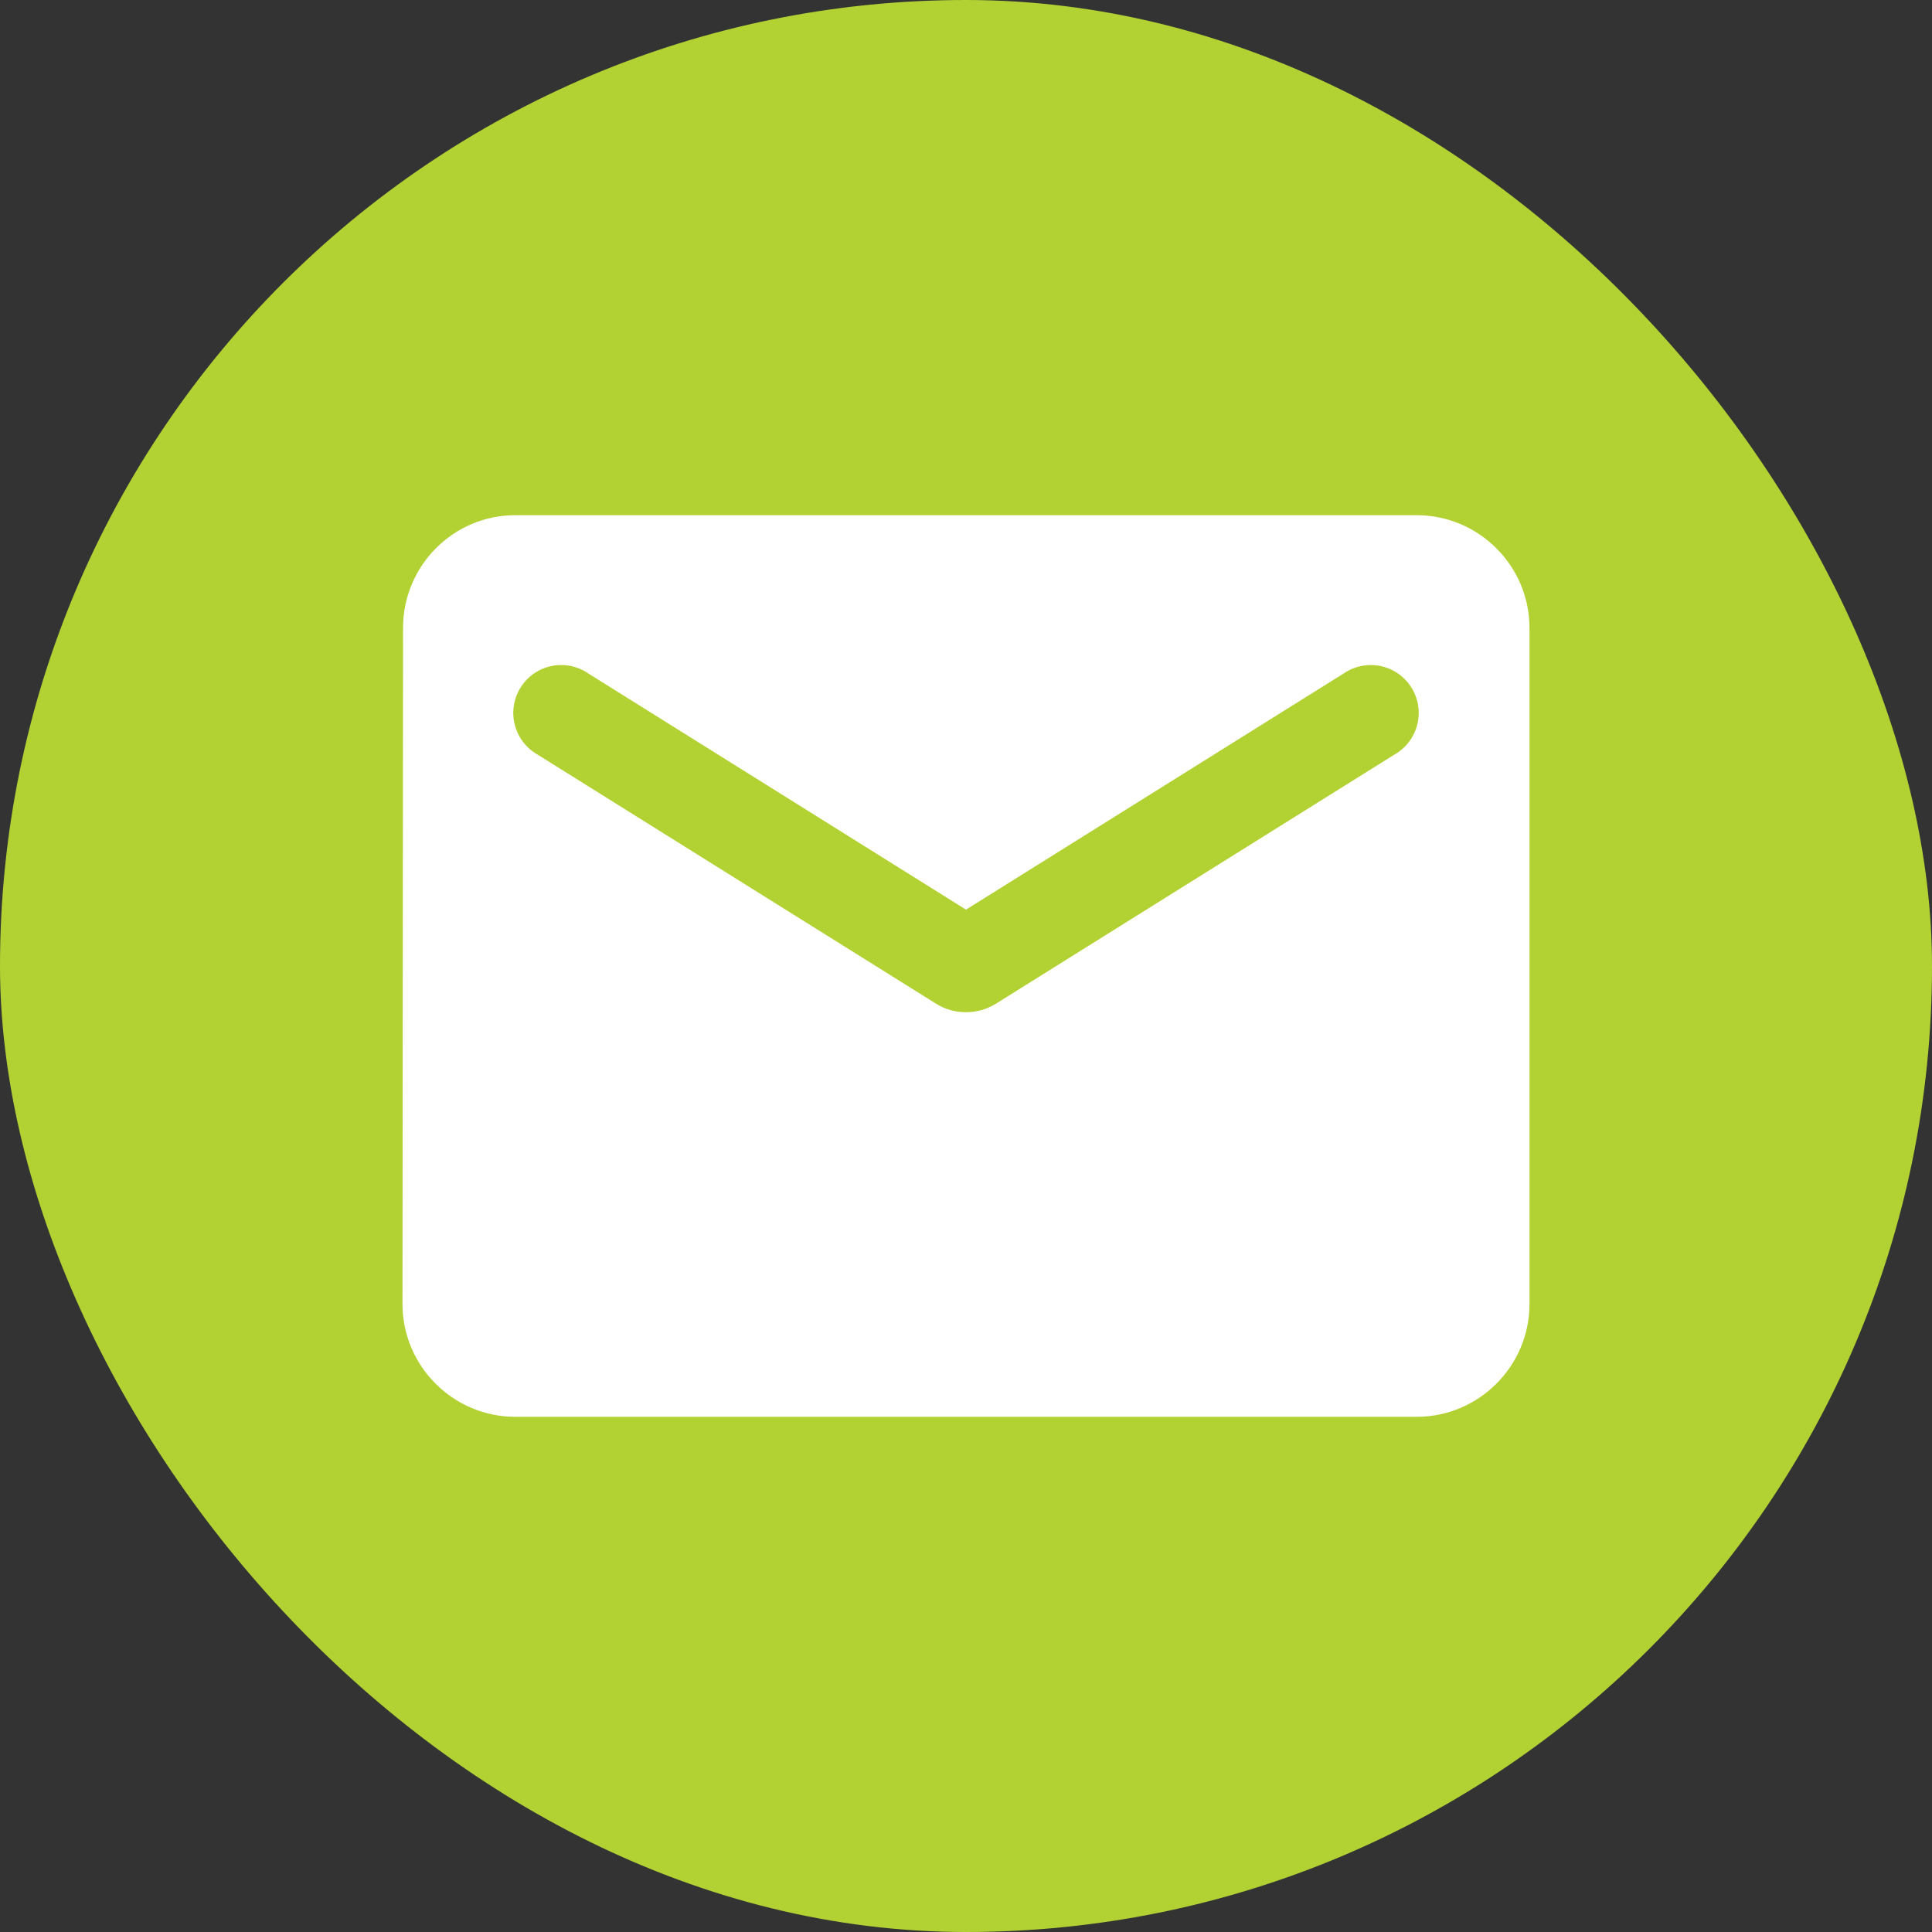
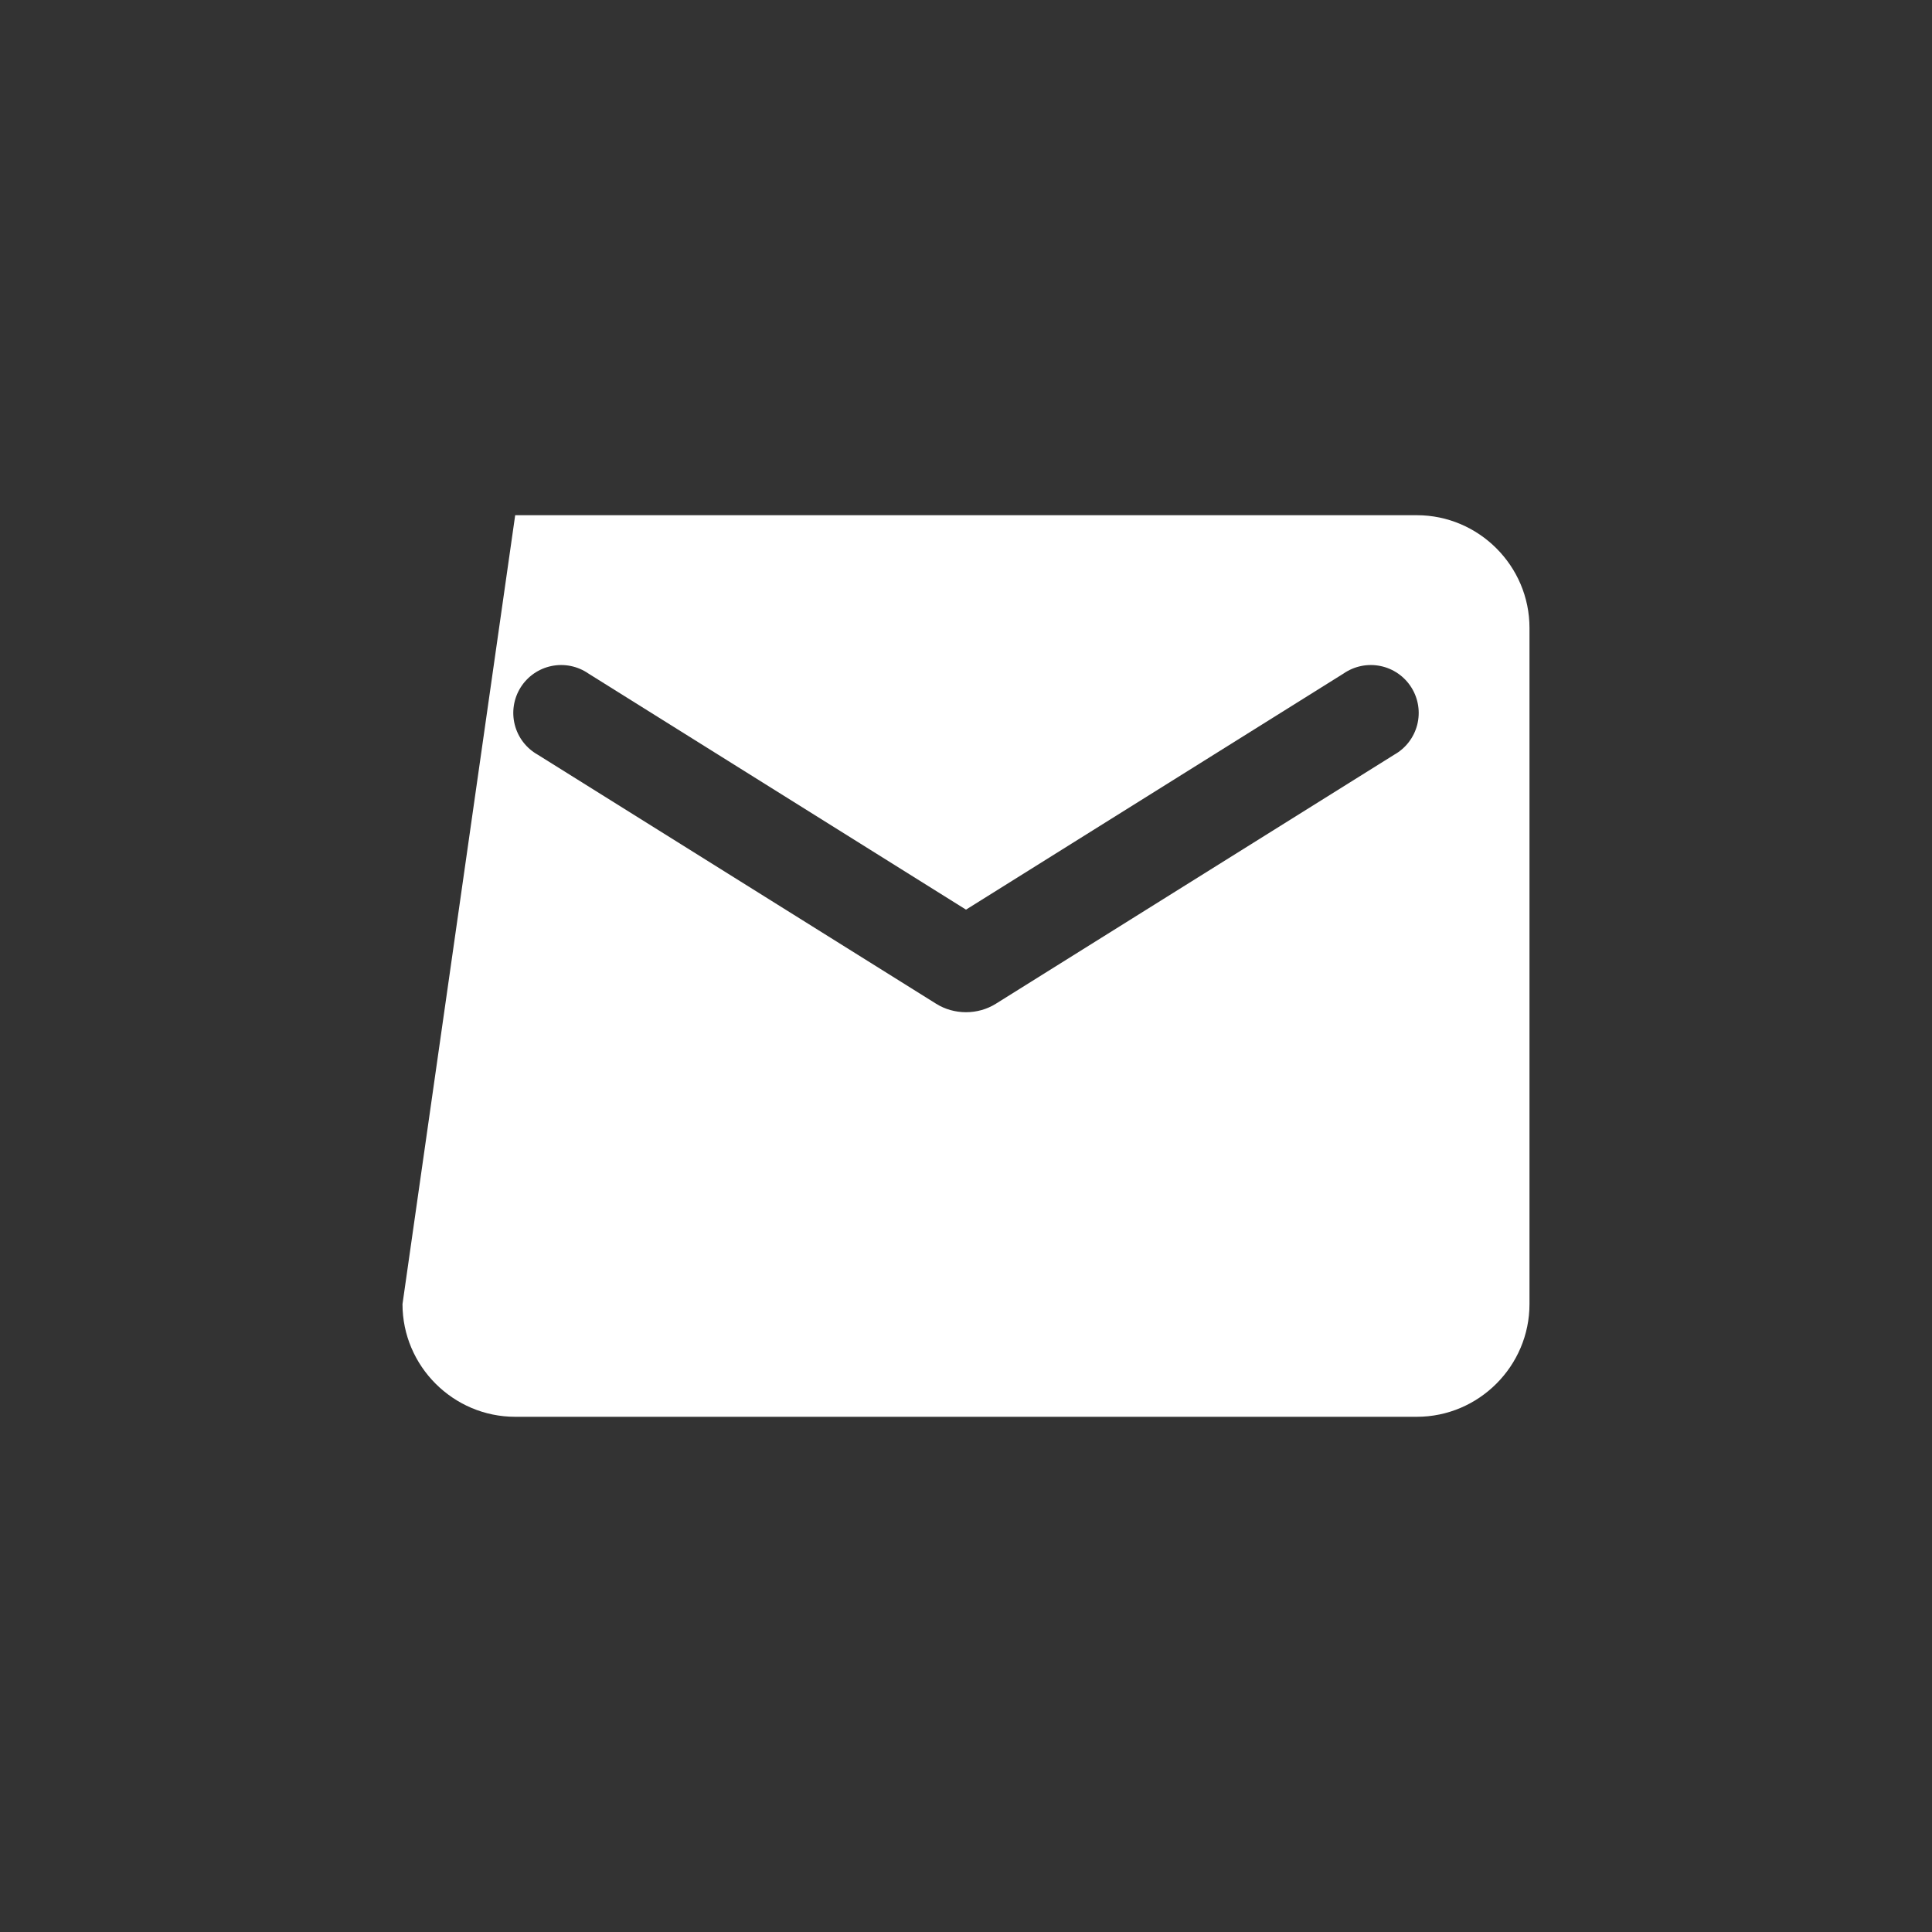
<svg xmlns="http://www.w3.org/2000/svg" width="100" height="100" viewBox="0 0 100 100" fill="none">
  <rect x="0" y="0" width="100" height="100" fill="#333333" stroke="none" />
-   <rect width="100" height="100" rx="50" fill="#B2D234" />
-   <path d="M73.333 26.667H26.666C23.458 26.667 20.862 29.292 20.862 32.5L20.833 67.5C20.833 70.708 23.458 73.333 26.666 73.333H73.333C76.541 73.333 79.166 70.708 79.166 67.5V32.5C79.166 29.292 76.541 26.667 73.333 26.667ZM72.166 39.063L51.545 51.954C50.612 52.538 49.387 52.538 48.454 51.954L27.833 39.063C27.541 38.898 27.284 38.677 27.08 38.411C26.876 38.145 26.728 37.84 26.645 37.515C26.562 37.19 26.545 36.852 26.597 36.52C26.648 36.189 26.767 35.871 26.944 35.587C27.122 35.302 27.356 35.057 27.631 34.865C27.906 34.674 28.218 34.54 28.546 34.473C28.875 34.405 29.213 34.405 29.542 34.472C29.871 34.539 30.182 34.672 30.458 34.863L50 47.083L69.541 34.863C69.817 34.672 70.129 34.539 70.457 34.472C70.786 34.405 71.125 34.405 71.453 34.473C71.782 34.54 72.093 34.674 72.368 34.865C72.644 35.057 72.877 35.302 73.055 35.587C73.233 35.871 73.351 36.189 73.403 36.52C73.454 36.852 73.438 37.19 73.355 37.515C73.272 37.84 73.123 38.145 72.919 38.411C72.715 38.677 72.459 38.898 72.166 39.063Z" fill="white" />
+   <path d="M73.333 26.667H26.666L20.833 67.5C20.833 70.708 23.458 73.333 26.666 73.333H73.333C76.541 73.333 79.166 70.708 79.166 67.5V32.5C79.166 29.292 76.541 26.667 73.333 26.667ZM72.166 39.063L51.545 51.954C50.612 52.538 49.387 52.538 48.454 51.954L27.833 39.063C27.541 38.898 27.284 38.677 27.08 38.411C26.876 38.145 26.728 37.84 26.645 37.515C26.562 37.19 26.545 36.852 26.597 36.52C26.648 36.189 26.767 35.871 26.944 35.587C27.122 35.302 27.356 35.057 27.631 34.865C27.906 34.674 28.218 34.54 28.546 34.473C28.875 34.405 29.213 34.405 29.542 34.472C29.871 34.539 30.182 34.672 30.458 34.863L50 47.083L69.541 34.863C69.817 34.672 70.129 34.539 70.457 34.472C70.786 34.405 71.125 34.405 71.453 34.473C71.782 34.54 72.093 34.674 72.368 34.865C72.644 35.057 72.877 35.302 73.055 35.587C73.233 35.871 73.351 36.189 73.403 36.52C73.454 36.852 73.438 37.19 73.355 37.515C73.272 37.84 73.123 38.145 72.919 38.411C72.715 38.677 72.459 38.898 72.166 39.063Z" fill="white" />
</svg>